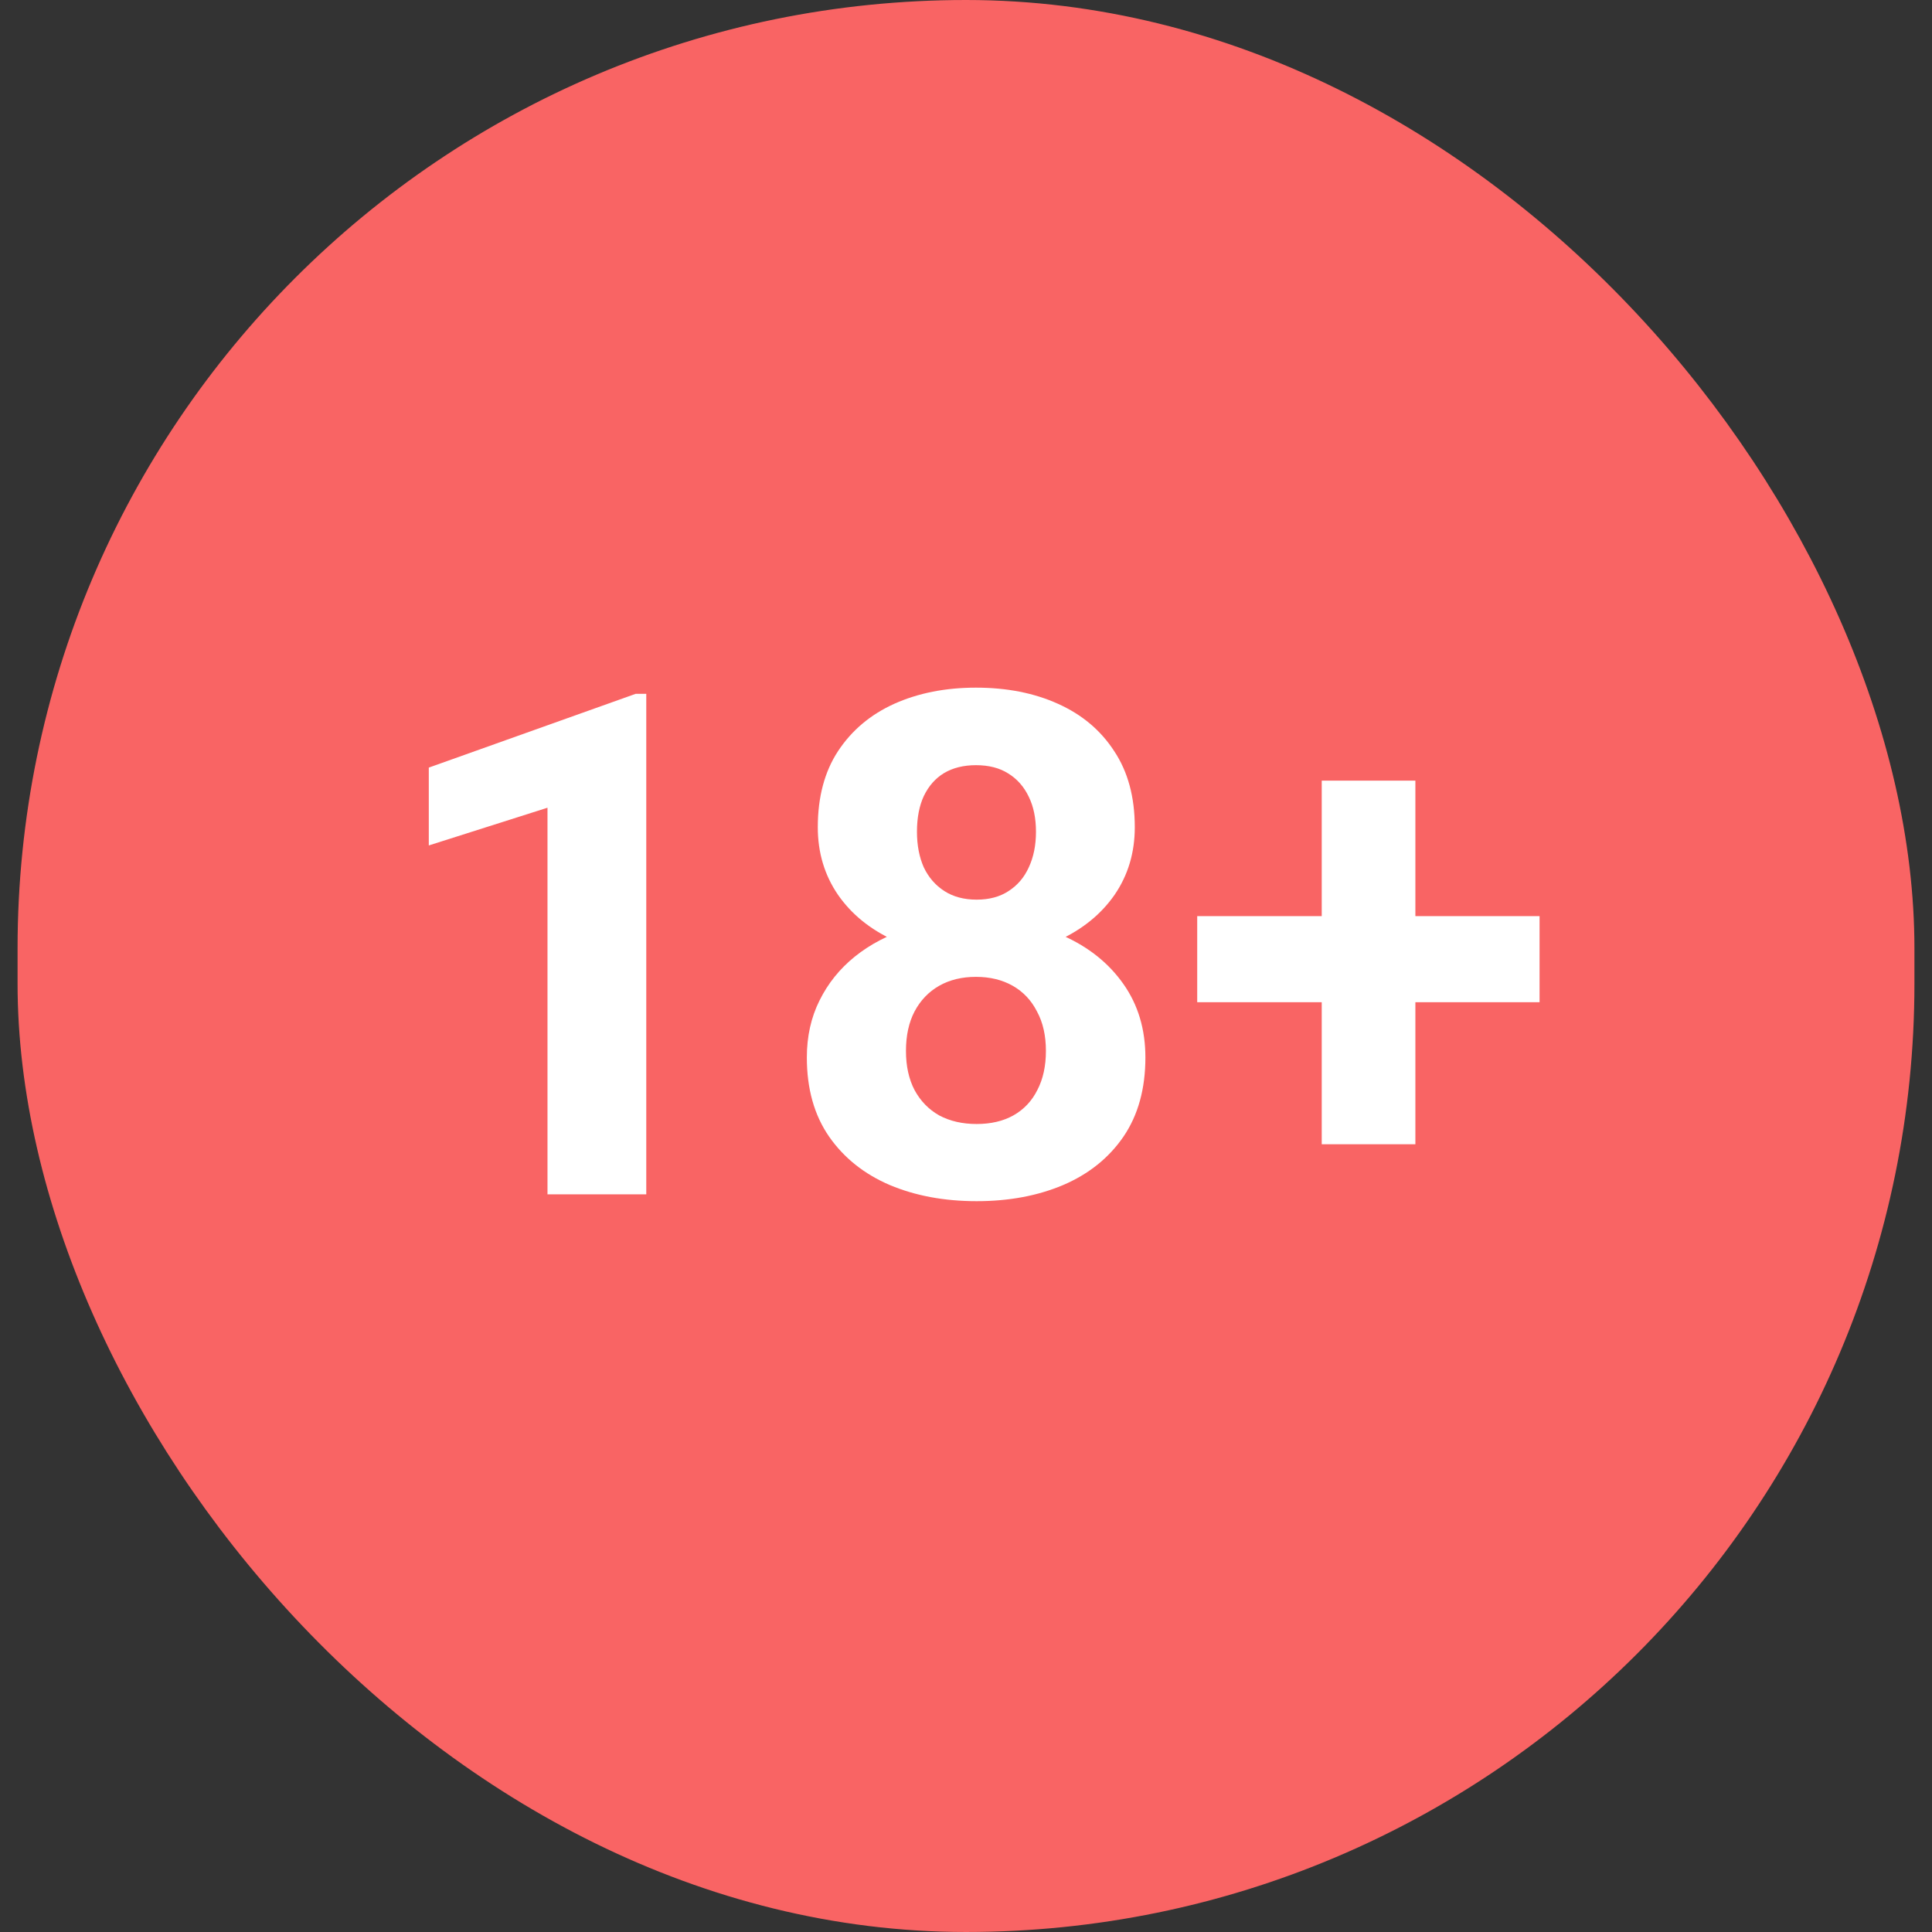
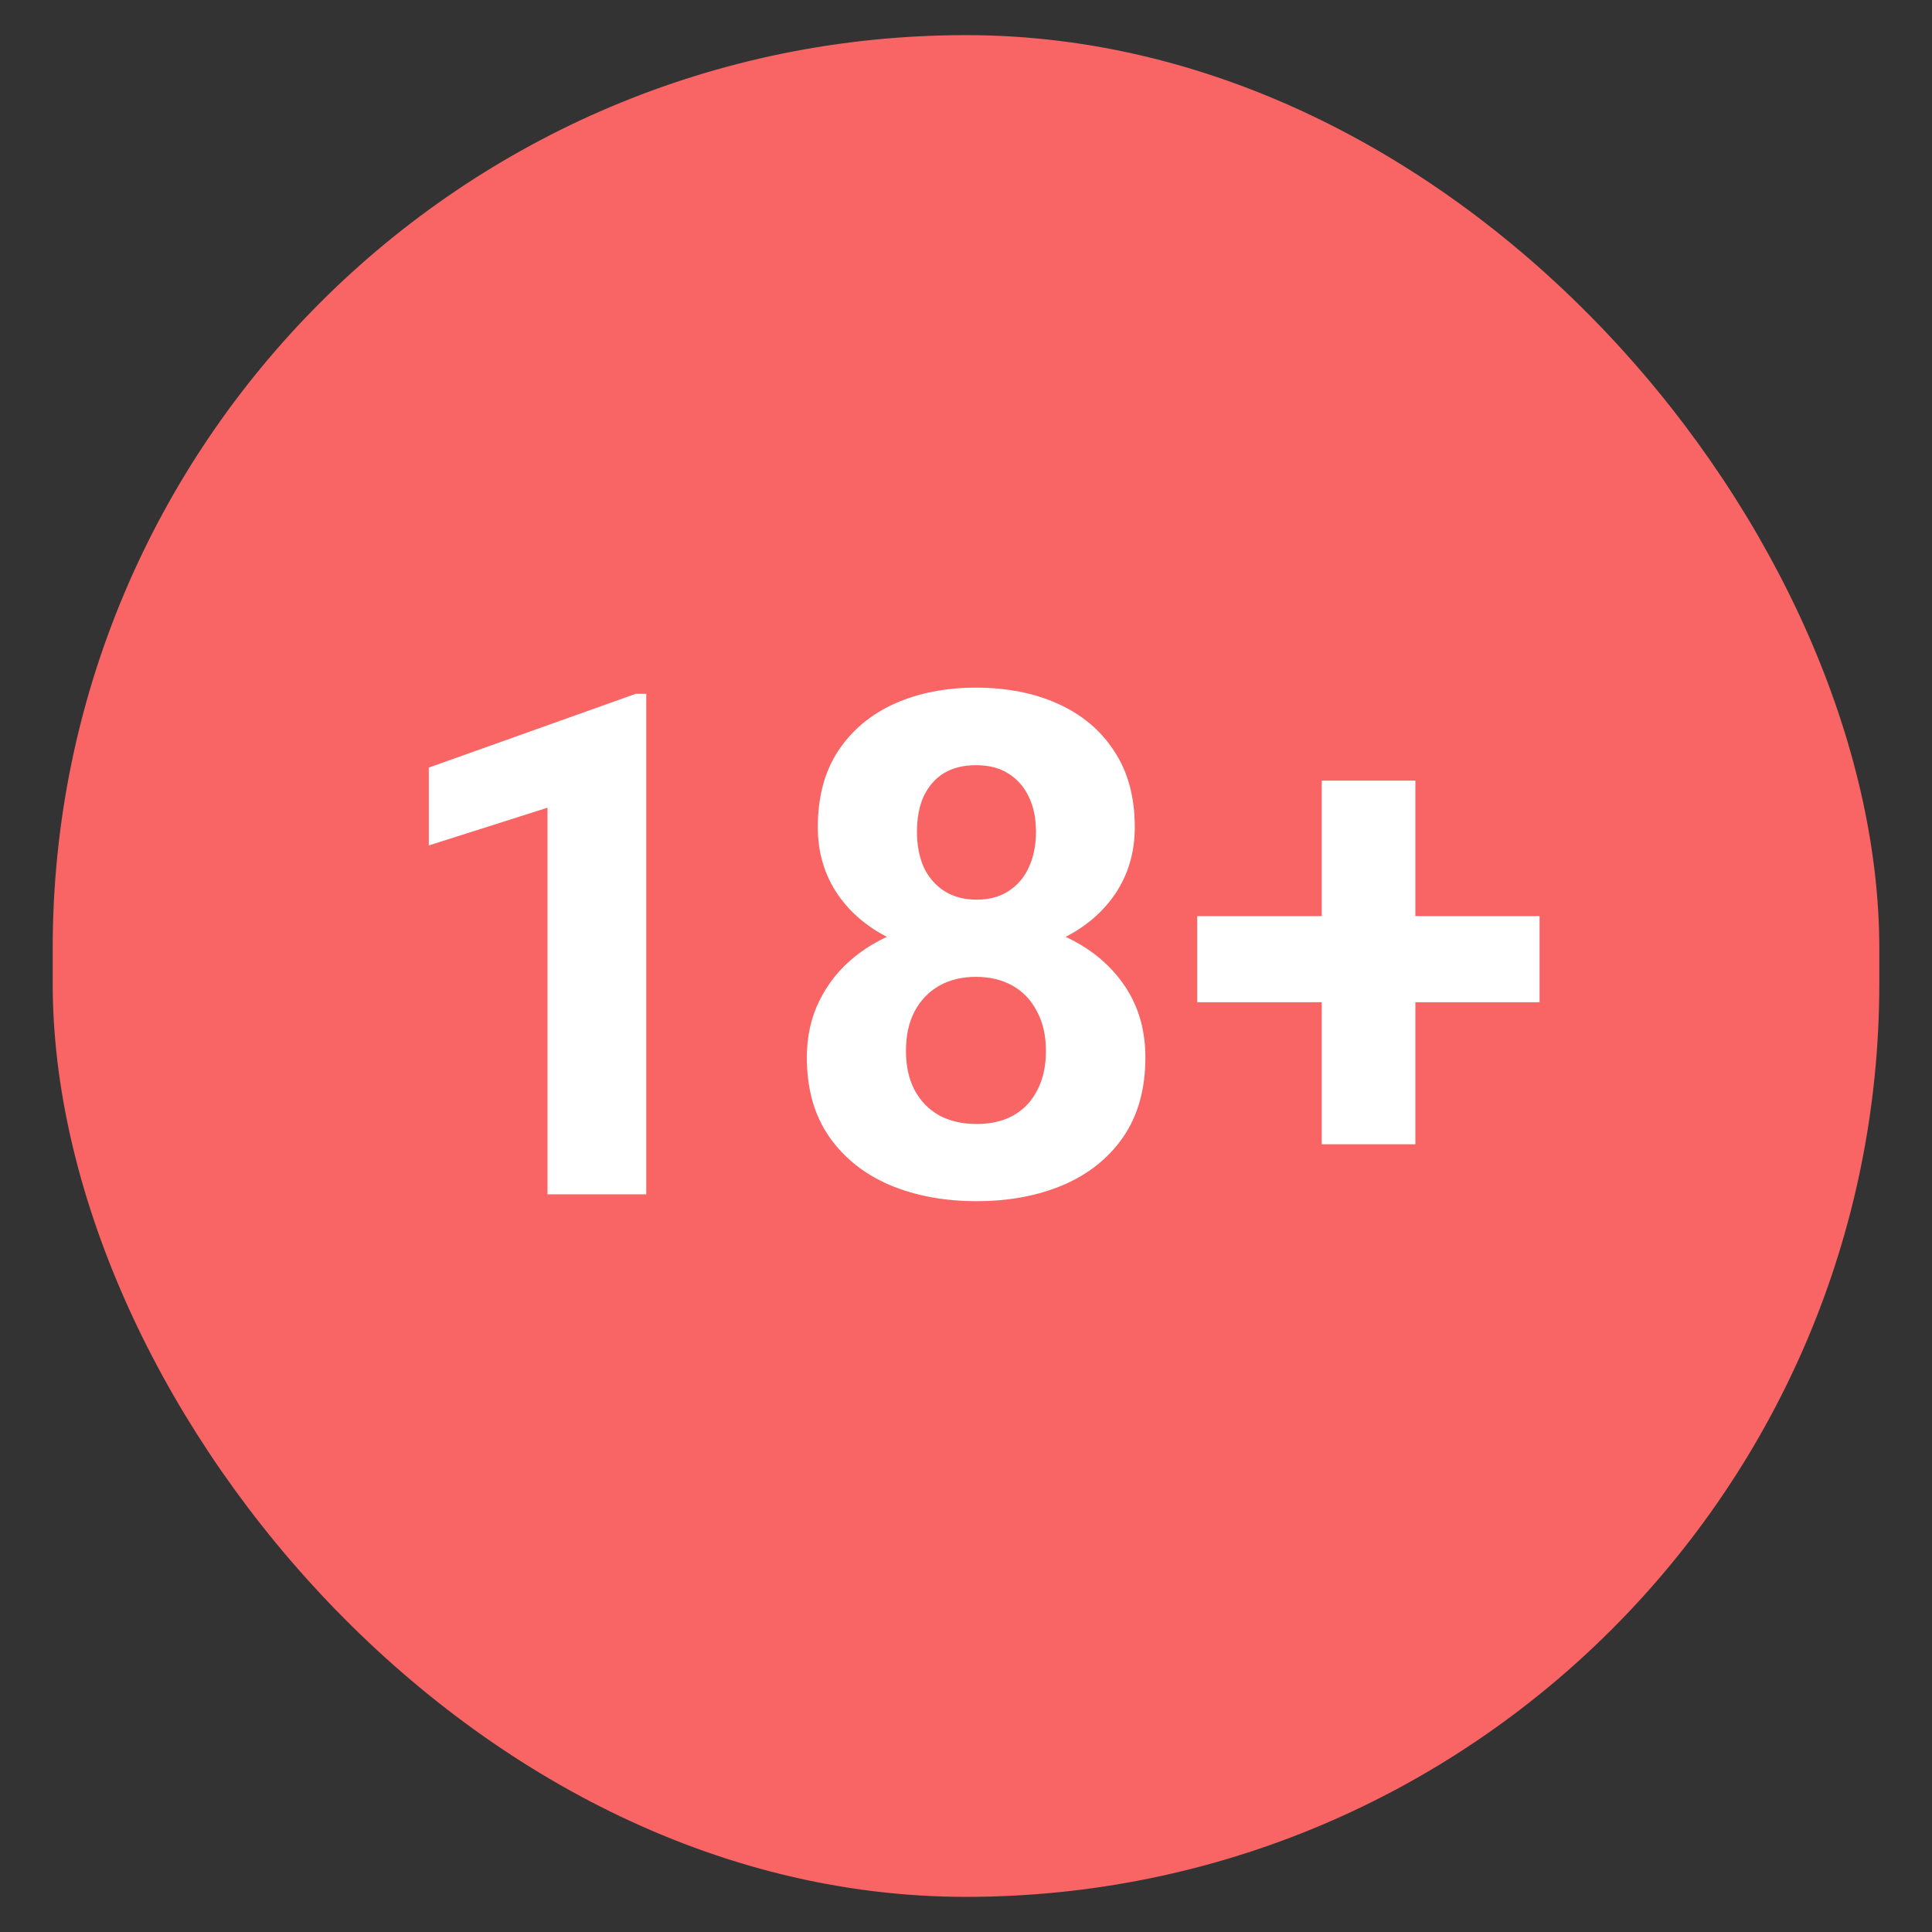
<svg xmlns="http://www.w3.org/2000/svg" width="55" height="55" viewBox="0 0 55 55" fill="none">
  <rect x="0" y="0" width="55" height="55" fill="#333333" stroke="none" />
  <rect x="1.5" y="1" width="52" height="53" rx="26" fill="#F96464" />
-   <path d="M18.398 19.752V34H15.586V22.994L12.207 24.068V21.852L18.096 19.752H18.398ZM32.607 30.104C32.607 30.995 32.399 31.747 31.982 32.359C31.566 32.965 30.993 33.424 30.264 33.736C29.541 34.042 28.721 34.195 27.803 34.195C26.885 34.195 26.061 34.042 25.332 33.736C24.603 33.424 24.027 32.965 23.604 32.359C23.18 31.747 22.969 30.995 22.969 30.104C22.969 29.505 23.089 28.964 23.33 28.482C23.571 27.994 23.906 27.578 24.336 27.232C24.772 26.881 25.283 26.614 25.869 26.432C26.455 26.243 27.093 26.148 27.783 26.148C28.708 26.148 29.535 26.311 30.264 26.637C30.993 26.962 31.566 27.421 31.982 28.014C32.399 28.606 32.607 29.303 32.607 30.104ZM29.775 29.918C29.775 29.482 29.691 29.107 29.521 28.795C29.359 28.476 29.128 28.232 28.828 28.062C28.529 27.893 28.18 27.809 27.783 27.809C27.386 27.809 27.038 27.893 26.738 28.062C26.439 28.232 26.204 28.476 26.035 28.795C25.872 29.107 25.791 29.482 25.791 29.918C25.791 30.348 25.872 30.719 26.035 31.031C26.204 31.344 26.439 31.585 26.738 31.754C27.044 31.917 27.399 31.998 27.803 31.998C28.206 31.998 28.555 31.917 28.848 31.754C29.147 31.585 29.375 31.344 29.531 31.031C29.694 30.719 29.775 30.348 29.775 29.918ZM32.305 23.551C32.305 24.273 32.113 24.915 31.729 25.475C31.344 26.028 30.811 26.461 30.127 26.773C29.45 27.086 28.675 27.242 27.803 27.242C26.924 27.242 26.143 27.086 25.459 26.773C24.775 26.461 24.241 26.028 23.857 25.475C23.473 24.915 23.281 24.273 23.281 23.551C23.281 22.691 23.473 21.969 23.857 21.383C24.248 20.79 24.782 20.341 25.459 20.035C26.143 19.729 26.917 19.576 27.783 19.576C28.662 19.576 29.44 19.729 30.117 20.035C30.801 20.341 31.335 20.79 31.719 21.383C32.109 21.969 32.305 22.691 32.305 23.551ZM29.492 23.678C29.492 23.294 29.424 22.962 29.287 22.682C29.15 22.395 28.955 22.174 28.701 22.018C28.454 21.861 28.148 21.783 27.783 21.783C27.432 21.783 27.129 21.858 26.875 22.008C26.628 22.158 26.436 22.376 26.299 22.662C26.169 22.942 26.104 23.281 26.104 23.678C26.104 24.062 26.169 24.4 26.299 24.693C26.436 24.98 26.631 25.204 26.885 25.367C27.139 25.53 27.445 25.611 27.803 25.611C28.161 25.611 28.463 25.53 28.711 25.367C28.965 25.204 29.157 24.98 29.287 24.693C29.424 24.4 29.492 24.062 29.492 23.678ZM43.828 26.08V28.531H34.082V26.08H43.828ZM40.293 22.223V32.574H37.627V22.223H40.293Z" fill="white" />
-   <rect x="1.5" y="1" width="52" height="53" rx="26" stroke="#F96464" stroke-width="2" />
+   <path d="M18.398 19.752V34H15.586V22.994L12.207 24.068V21.852L18.096 19.752ZM32.607 30.104C32.607 30.995 32.399 31.747 31.982 32.359C31.566 32.965 30.993 33.424 30.264 33.736C29.541 34.042 28.721 34.195 27.803 34.195C26.885 34.195 26.061 34.042 25.332 33.736C24.603 33.424 24.027 32.965 23.604 32.359C23.18 31.747 22.969 30.995 22.969 30.104C22.969 29.505 23.089 28.964 23.33 28.482C23.571 27.994 23.906 27.578 24.336 27.232C24.772 26.881 25.283 26.614 25.869 26.432C26.455 26.243 27.093 26.148 27.783 26.148C28.708 26.148 29.535 26.311 30.264 26.637C30.993 26.962 31.566 27.421 31.982 28.014C32.399 28.606 32.607 29.303 32.607 30.104ZM29.775 29.918C29.775 29.482 29.691 29.107 29.521 28.795C29.359 28.476 29.128 28.232 28.828 28.062C28.529 27.893 28.18 27.809 27.783 27.809C27.386 27.809 27.038 27.893 26.738 28.062C26.439 28.232 26.204 28.476 26.035 28.795C25.872 29.107 25.791 29.482 25.791 29.918C25.791 30.348 25.872 30.719 26.035 31.031C26.204 31.344 26.439 31.585 26.738 31.754C27.044 31.917 27.399 31.998 27.803 31.998C28.206 31.998 28.555 31.917 28.848 31.754C29.147 31.585 29.375 31.344 29.531 31.031C29.694 30.719 29.775 30.348 29.775 29.918ZM32.305 23.551C32.305 24.273 32.113 24.915 31.729 25.475C31.344 26.028 30.811 26.461 30.127 26.773C29.45 27.086 28.675 27.242 27.803 27.242C26.924 27.242 26.143 27.086 25.459 26.773C24.775 26.461 24.241 26.028 23.857 25.475C23.473 24.915 23.281 24.273 23.281 23.551C23.281 22.691 23.473 21.969 23.857 21.383C24.248 20.79 24.782 20.341 25.459 20.035C26.143 19.729 26.917 19.576 27.783 19.576C28.662 19.576 29.44 19.729 30.117 20.035C30.801 20.341 31.335 20.79 31.719 21.383C32.109 21.969 32.305 22.691 32.305 23.551ZM29.492 23.678C29.492 23.294 29.424 22.962 29.287 22.682C29.15 22.395 28.955 22.174 28.701 22.018C28.454 21.861 28.148 21.783 27.783 21.783C27.432 21.783 27.129 21.858 26.875 22.008C26.628 22.158 26.436 22.376 26.299 22.662C26.169 22.942 26.104 23.281 26.104 23.678C26.104 24.062 26.169 24.4 26.299 24.693C26.436 24.98 26.631 25.204 26.885 25.367C27.139 25.53 27.445 25.611 27.803 25.611C28.161 25.611 28.463 25.53 28.711 25.367C28.965 25.204 29.157 24.98 29.287 24.693C29.424 24.4 29.492 24.062 29.492 23.678ZM43.828 26.08V28.531H34.082V26.08H43.828ZM40.293 22.223V32.574H37.627V22.223H40.293Z" fill="white" />
</svg>